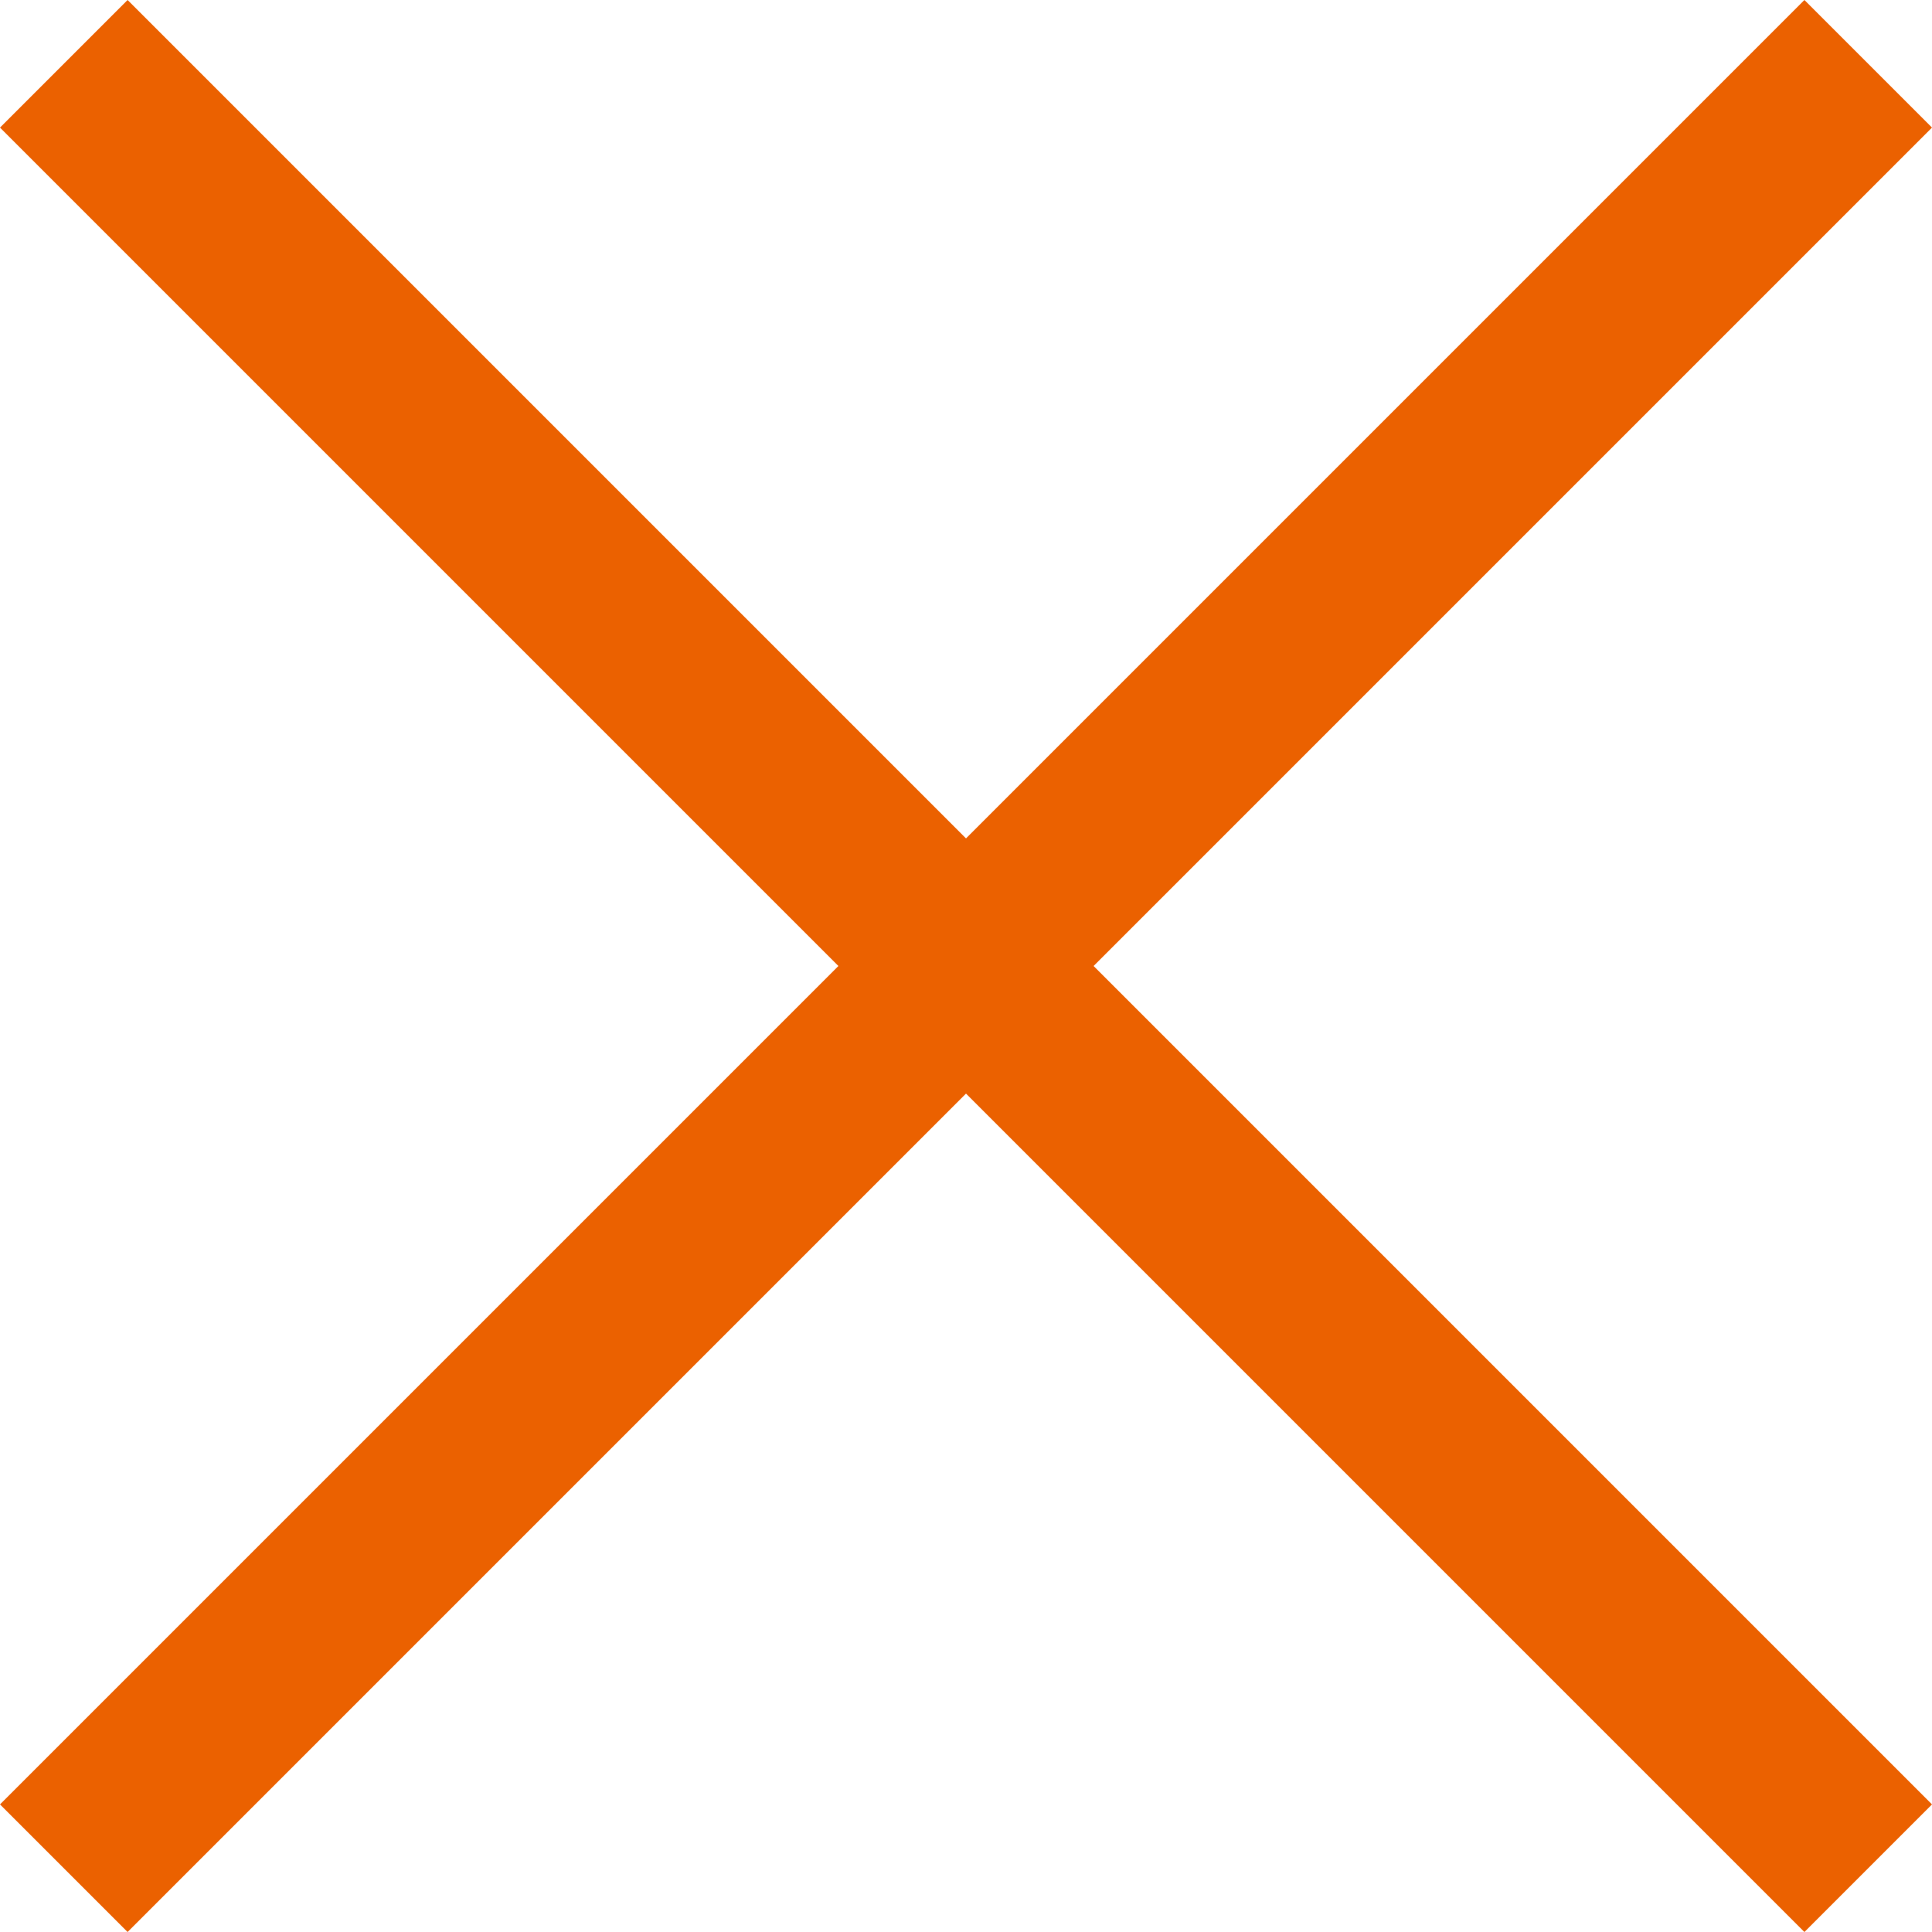
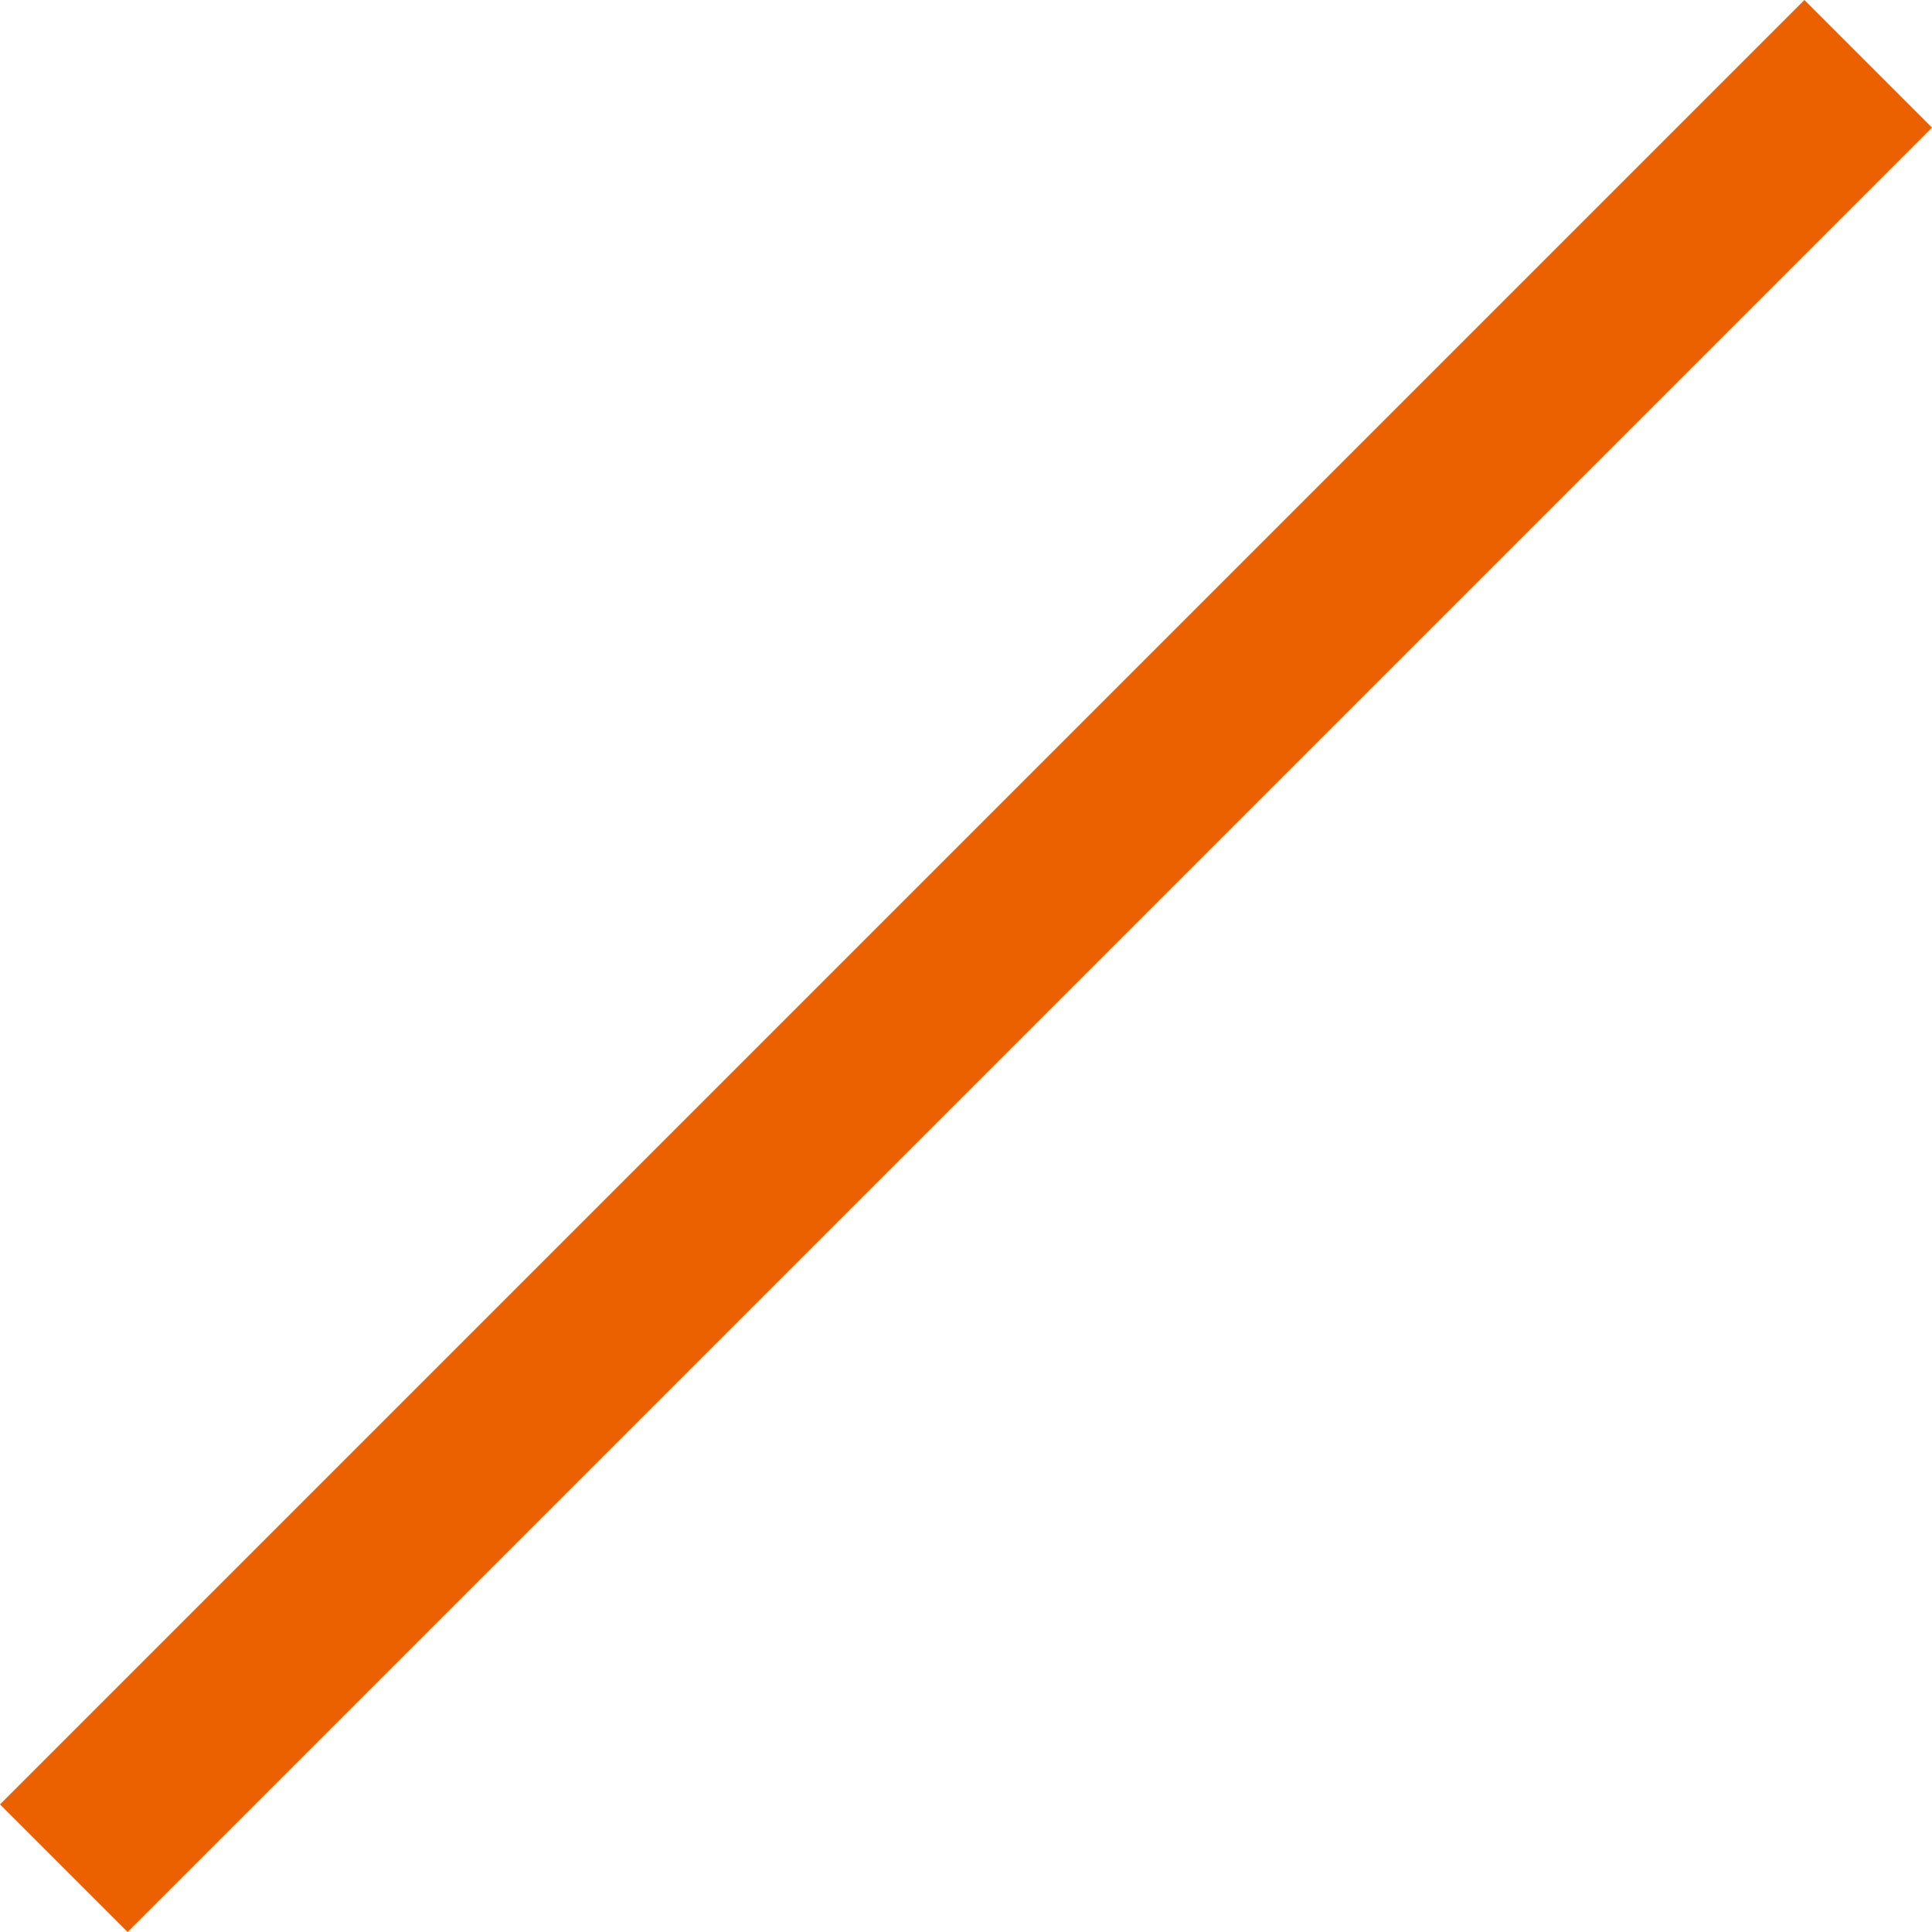
<svg xmlns="http://www.w3.org/2000/svg" width="21.414" height="21.414" viewBox="0 0 21.414 21.414">
  <g>
-     <line x1=".707" y1=".707" x2="20.707" y2="20.707" fill="none" stroke="#eb6100" stroke-miterlimit="10" stroke-width="2" />
    <line x1=".707" y1="20.707" x2="20.707" y2=".707" fill="none" stroke="#eb6100" stroke-miterlimit="10" stroke-width="2" />
  </g>
</svg>